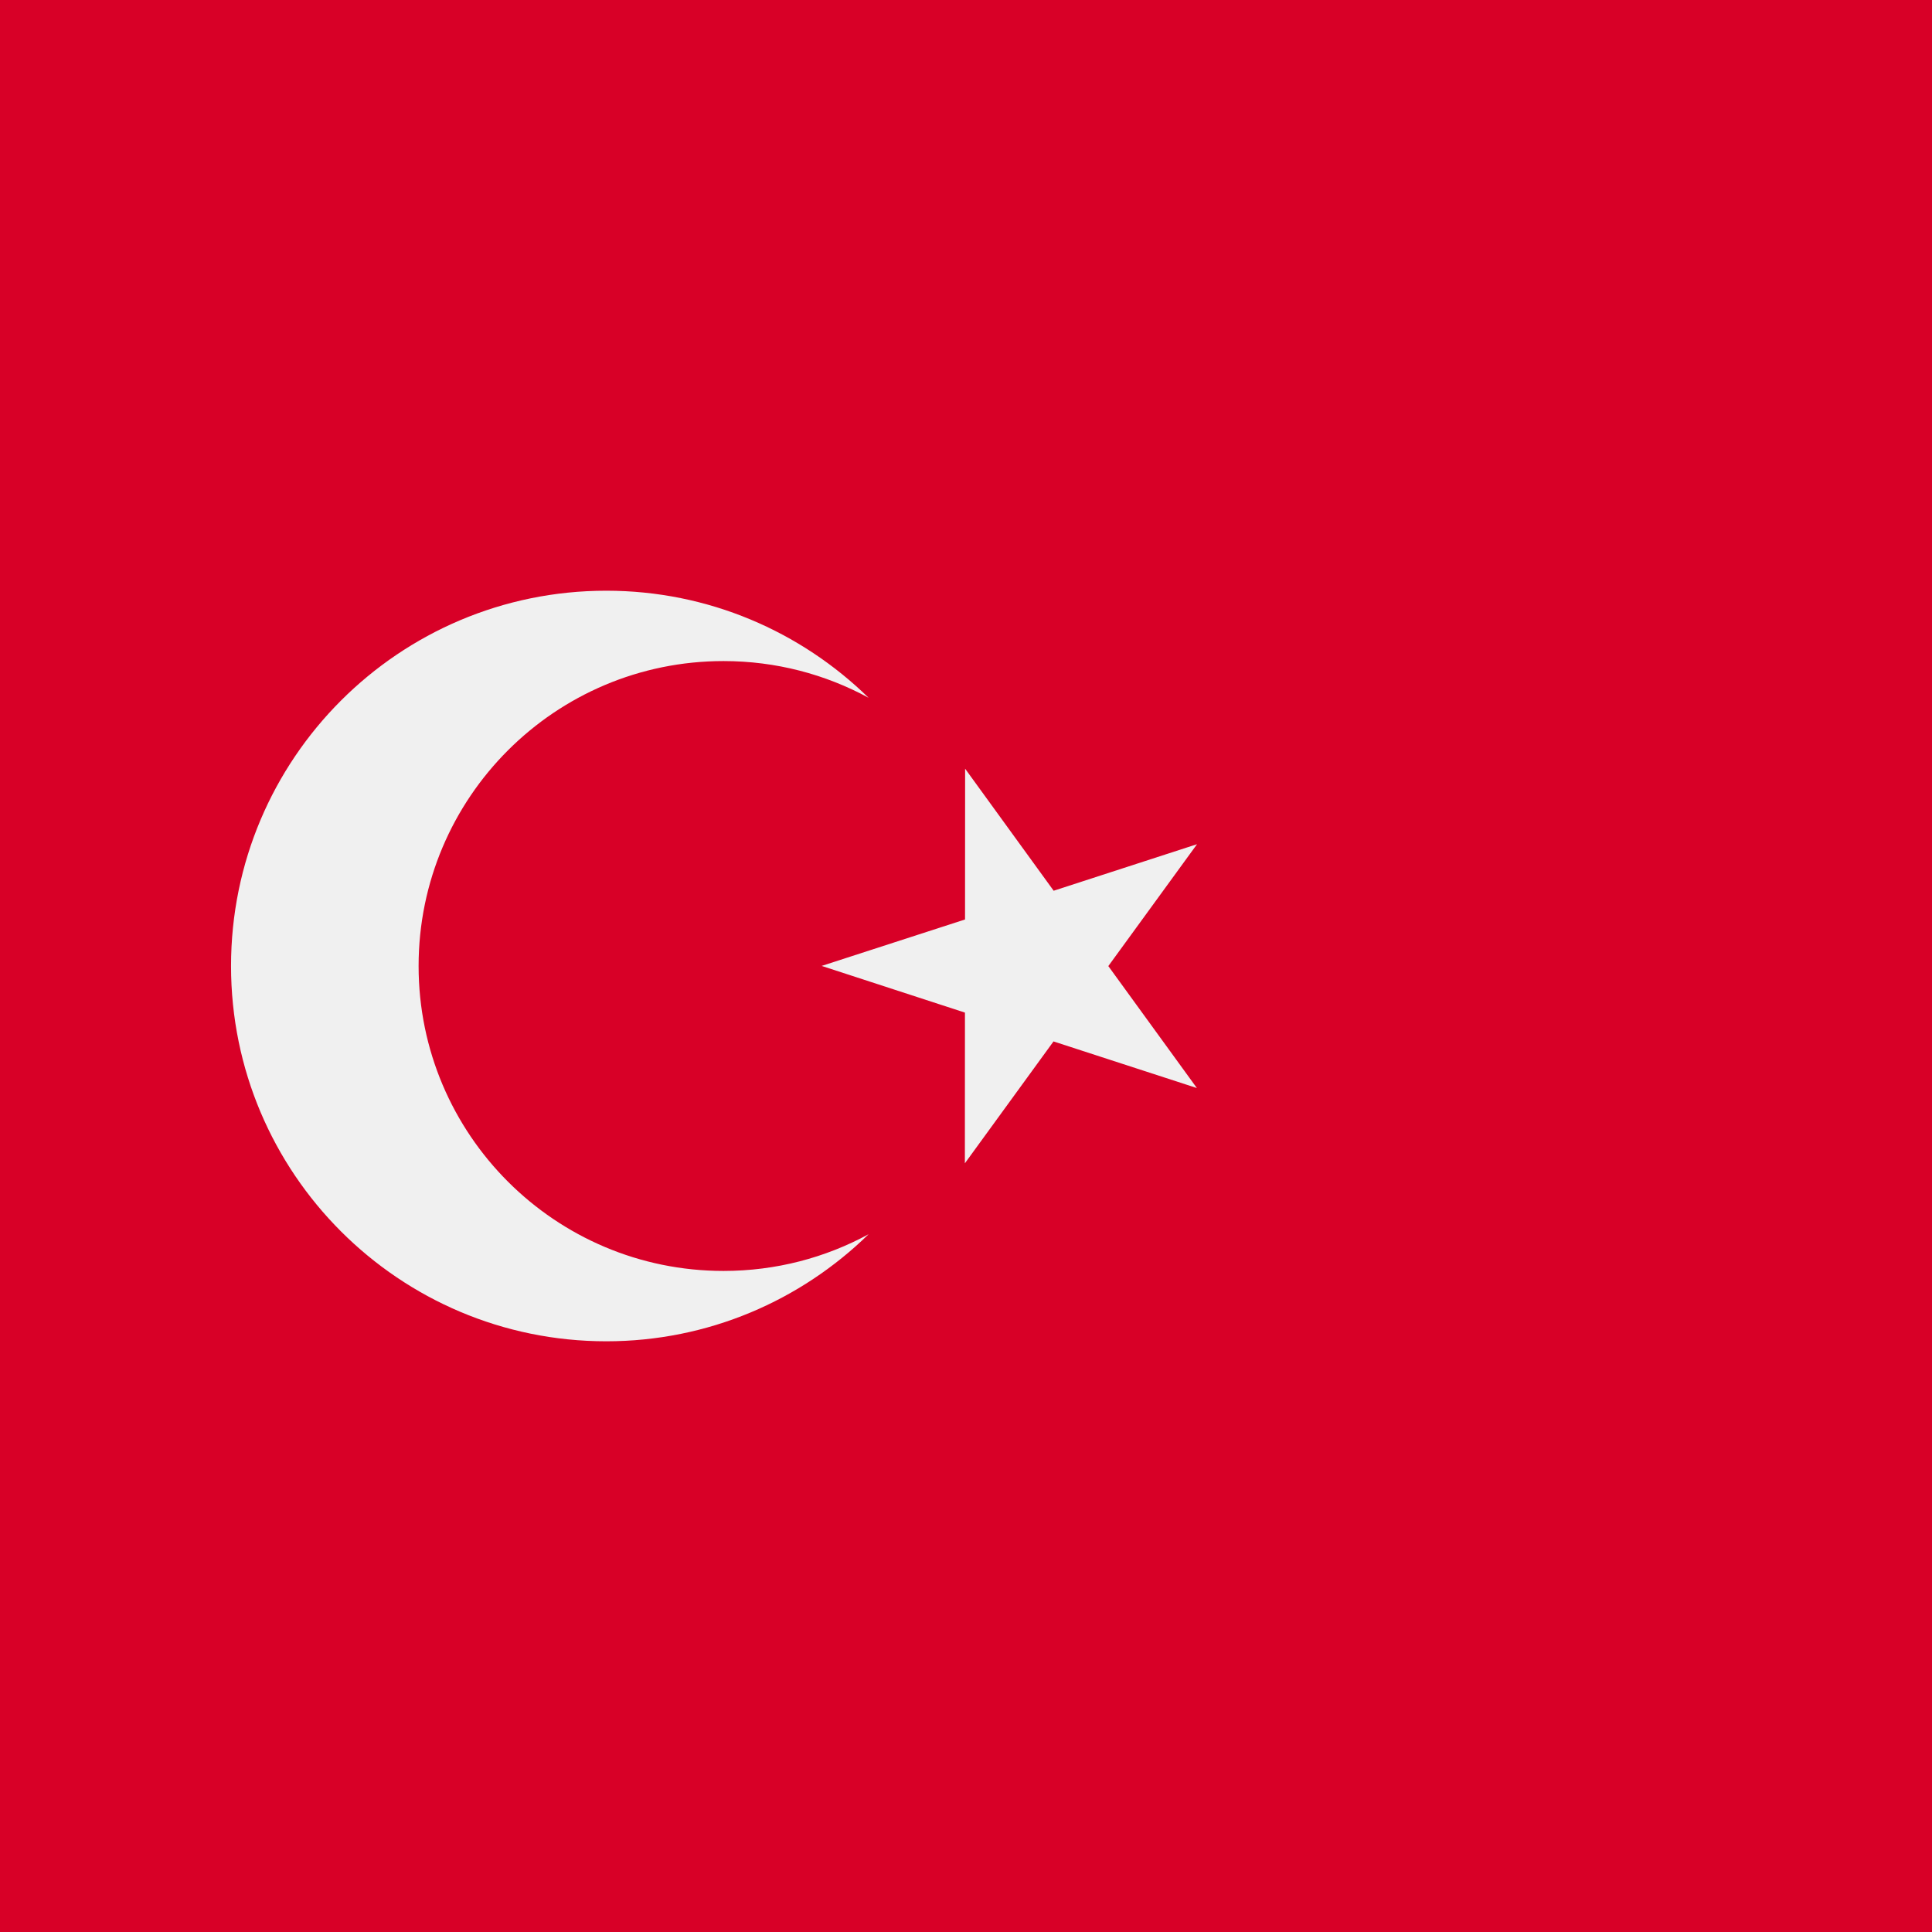
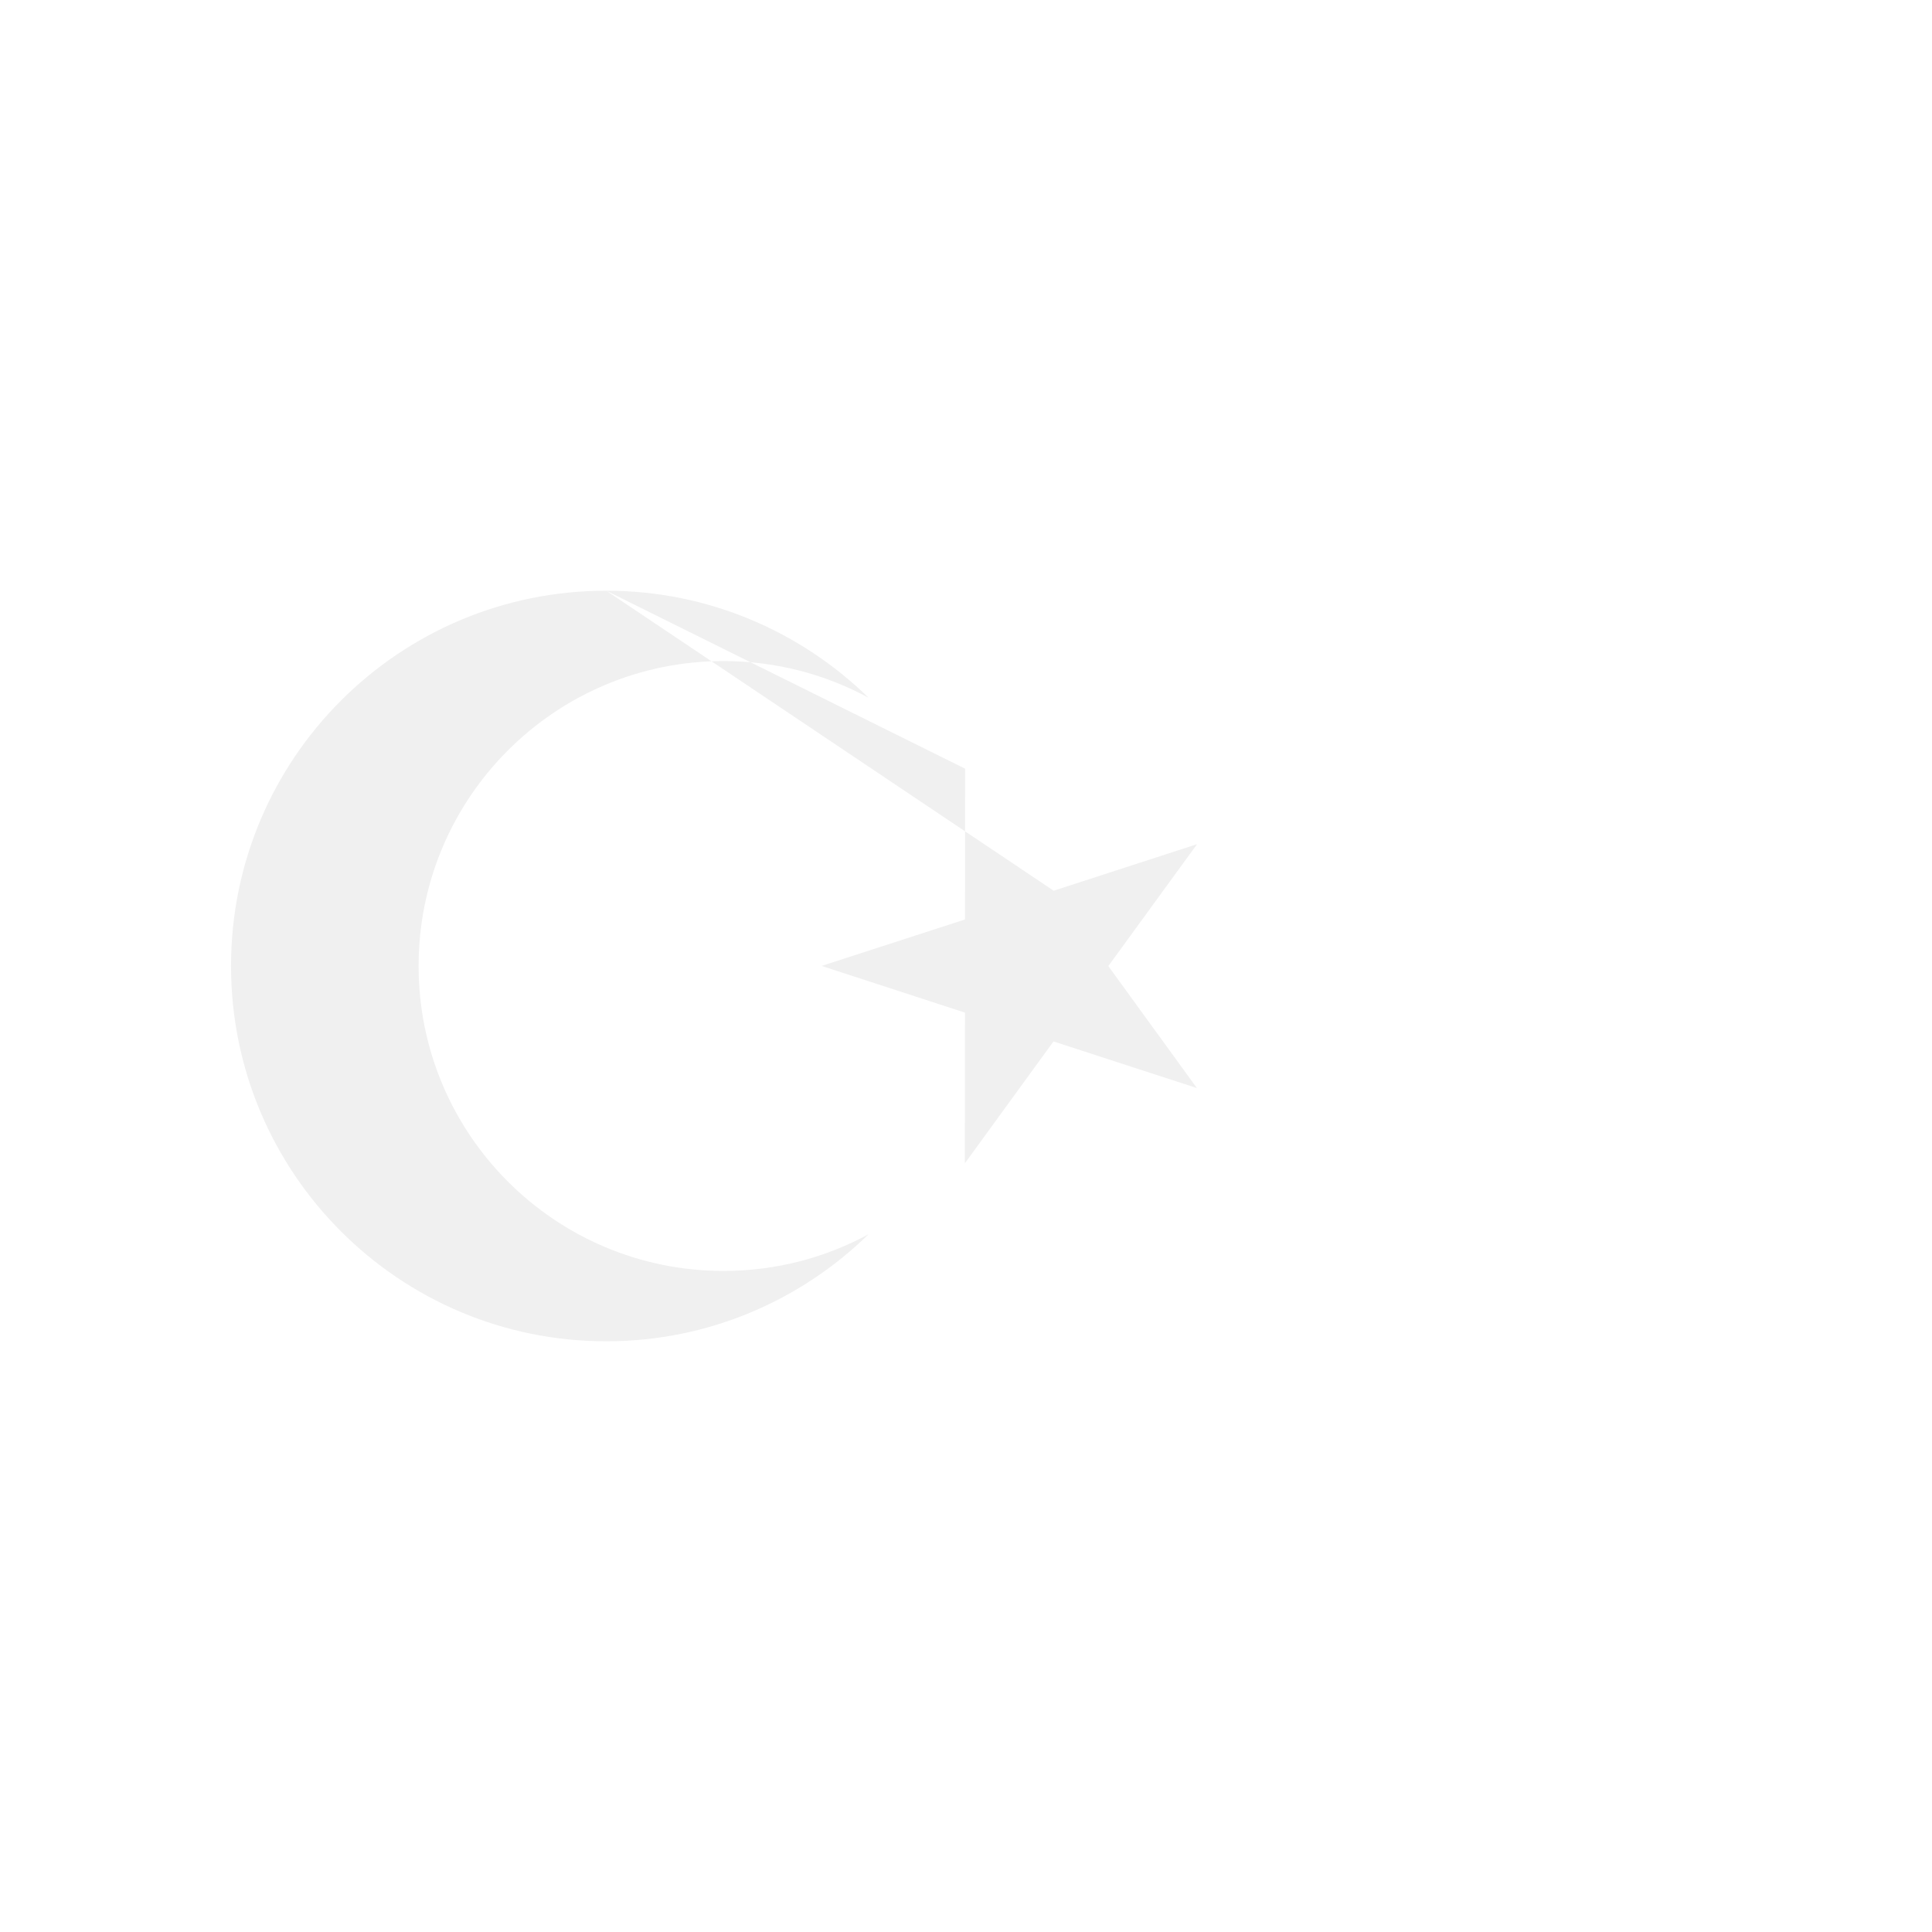
<svg xmlns="http://www.w3.org/2000/svg" width="24" height="24" viewBox="0 0 24 24">
  <g fill="none" fill-rule="evenodd">
-     <rect width="24" height="24" fill="#D80027" fill-rule="nonzero" />
-     <path fill="#F0F0F0" fill-rule="nonzero" d="M7.531,7.338 C8.8,7.338 9.949,7.846 10.79,8.668 C10.254,8.377 9.64,8.212 8.988,8.212 C6.896,8.212 5.2,9.908 5.2,12 C5.2,14.092 6.896,15.788 8.988,15.788 C9.64,15.788 10.254,15.623 10.79,15.332 C9.949,16.154 8.8,16.662 7.531,16.662 C4.957,16.662 2.87,14.574 2.87,12 C2.87,9.425 4.957,7.338 7.531,7.338 Z M11.989,9.549 L13.089,11.065 L14.87,10.487 L13.768,12.001 L14.868,13.516 L13.087,12.937 L11.986,14.451 L11.987,12.579 L10.207,11.999 L11.988,11.422 L11.989,9.549 Z" />
+     <path fill="#F0F0F0" fill-rule="nonzero" d="M7.531,7.338 C8.8,7.338 9.949,7.846 10.79,8.668 C10.254,8.377 9.64,8.212 8.988,8.212 C6.896,8.212 5.2,9.908 5.2,12 C5.2,14.092 6.896,15.788 8.988,15.788 C9.64,15.788 10.254,15.623 10.79,15.332 C9.949,16.154 8.8,16.662 7.531,16.662 C4.957,16.662 2.87,14.574 2.87,12 C2.87,9.425 4.957,7.338 7.531,7.338 Z L13.089,11.065 L14.87,10.487 L13.768,12.001 L14.868,13.516 L13.087,12.937 L11.986,14.451 L11.987,12.579 L10.207,11.999 L11.988,11.422 L11.989,9.549 Z" />
  </g>
</svg>